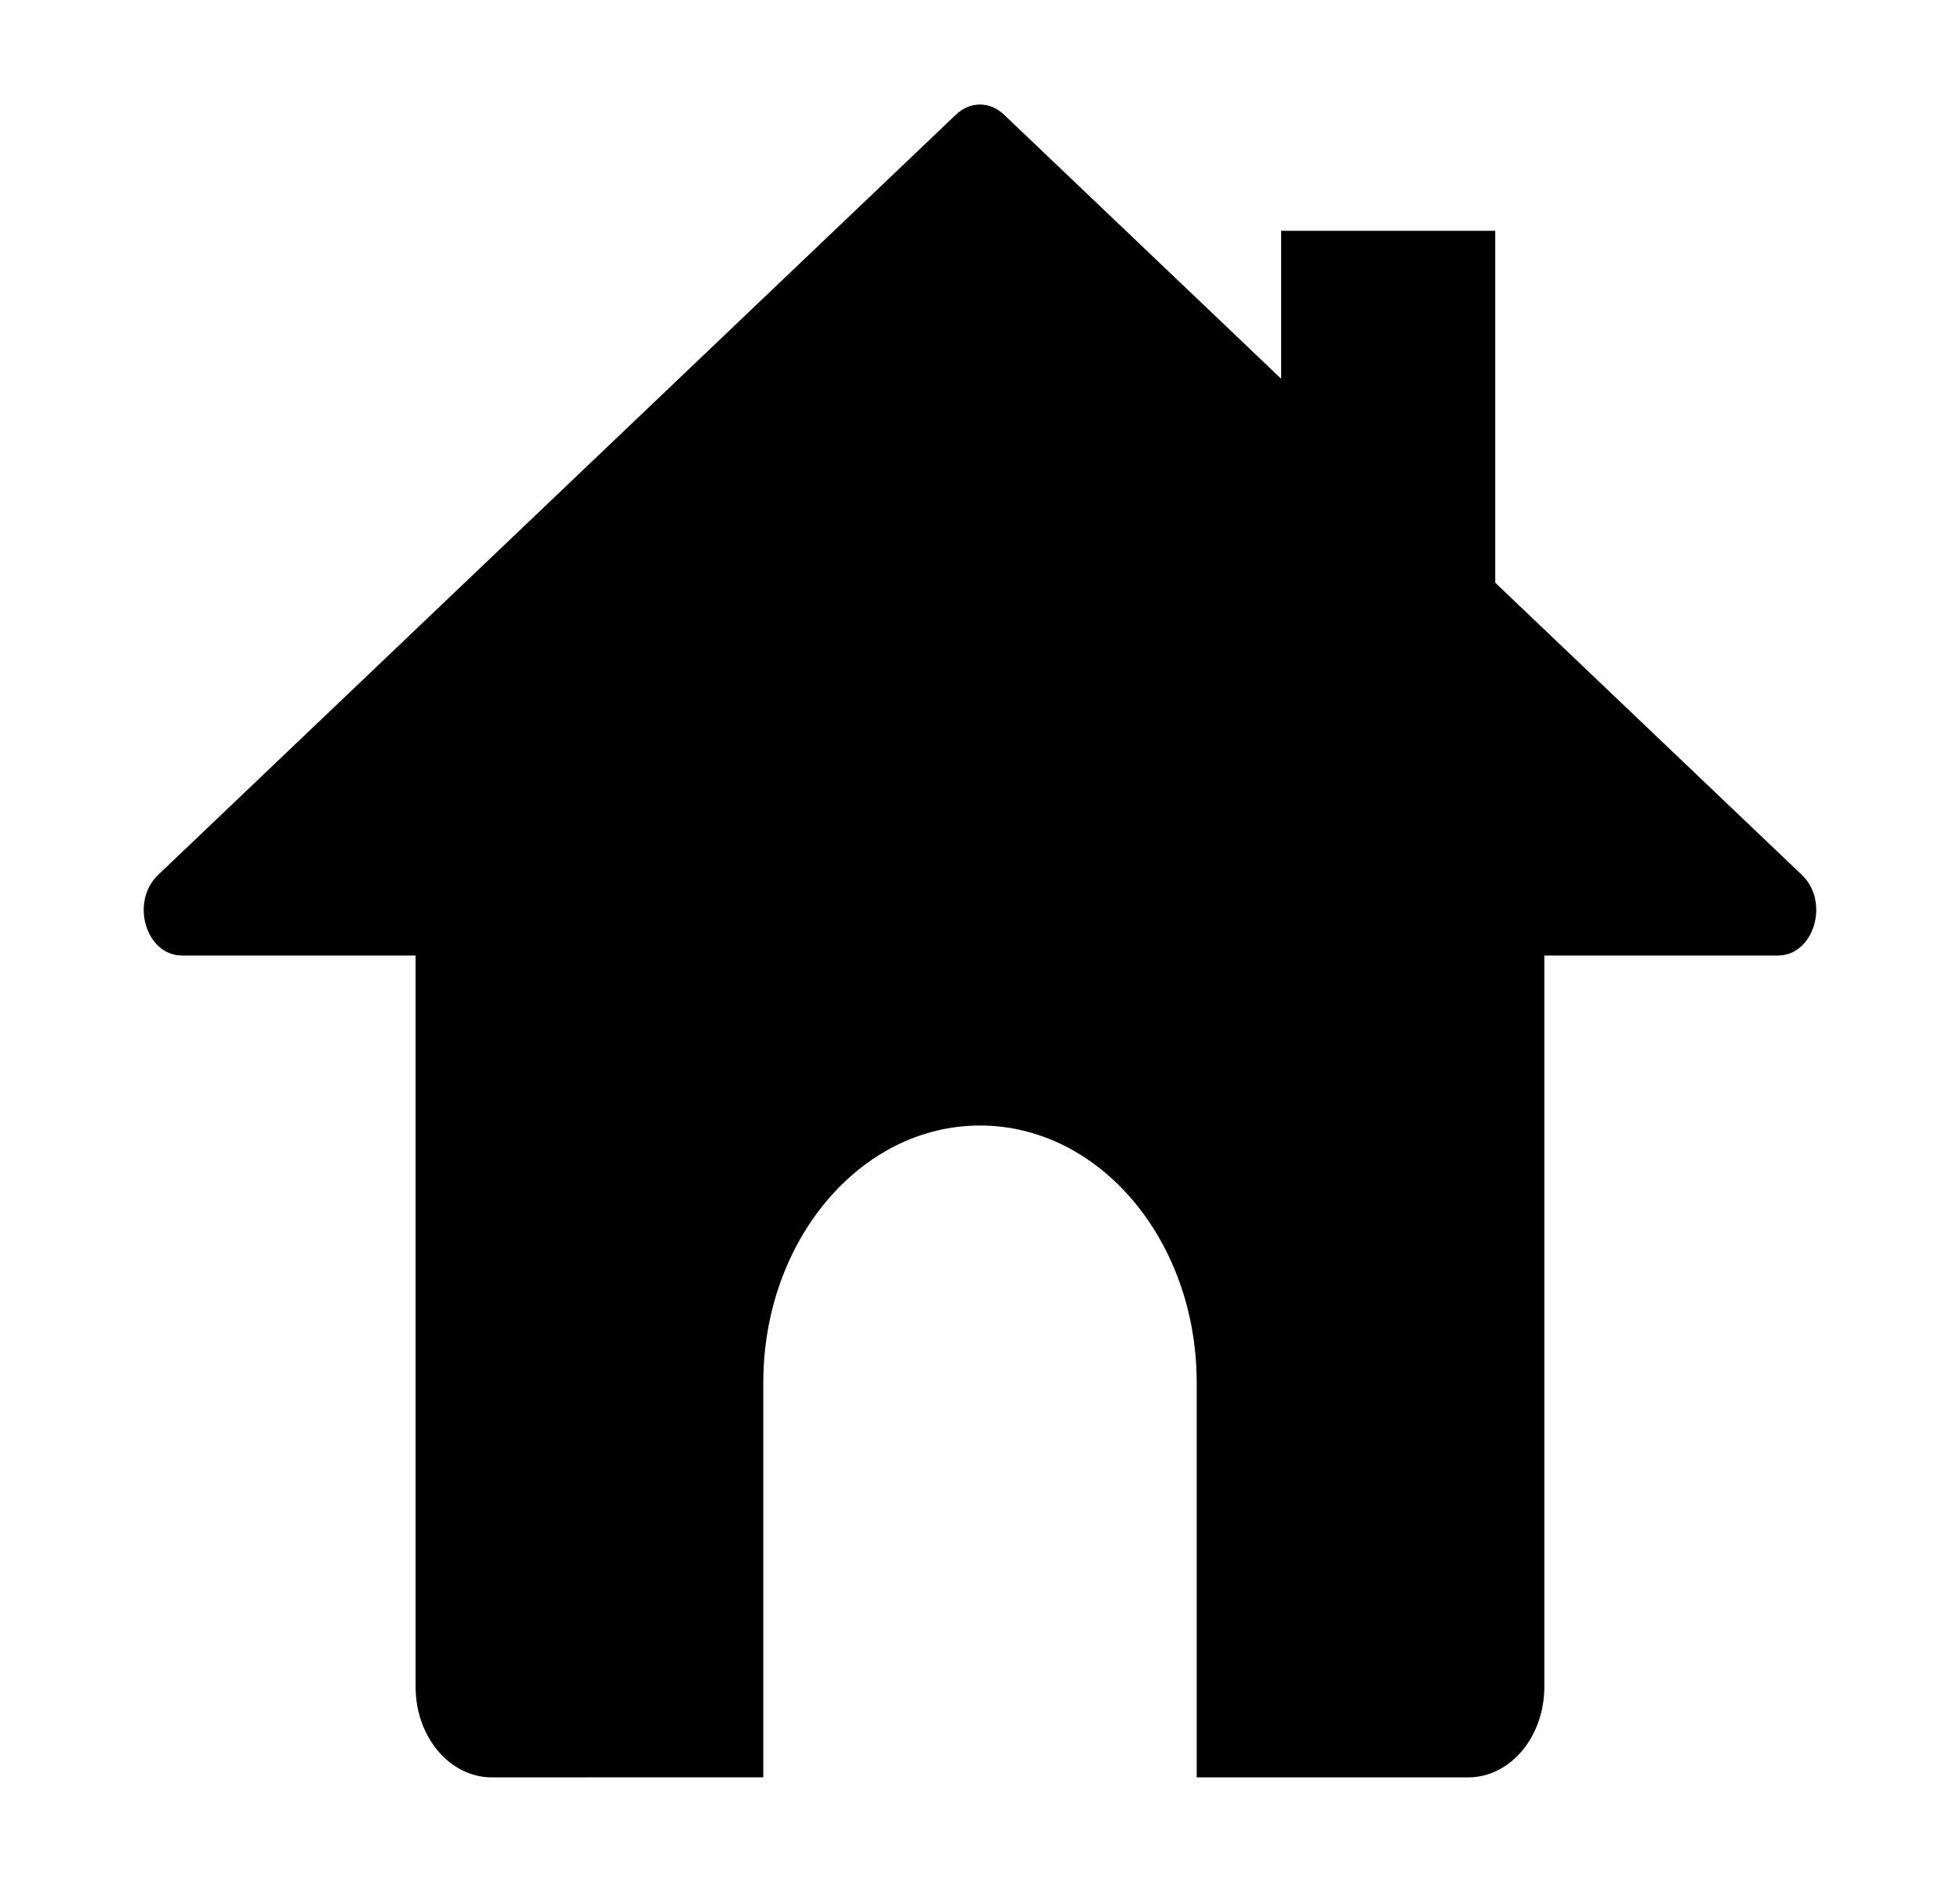
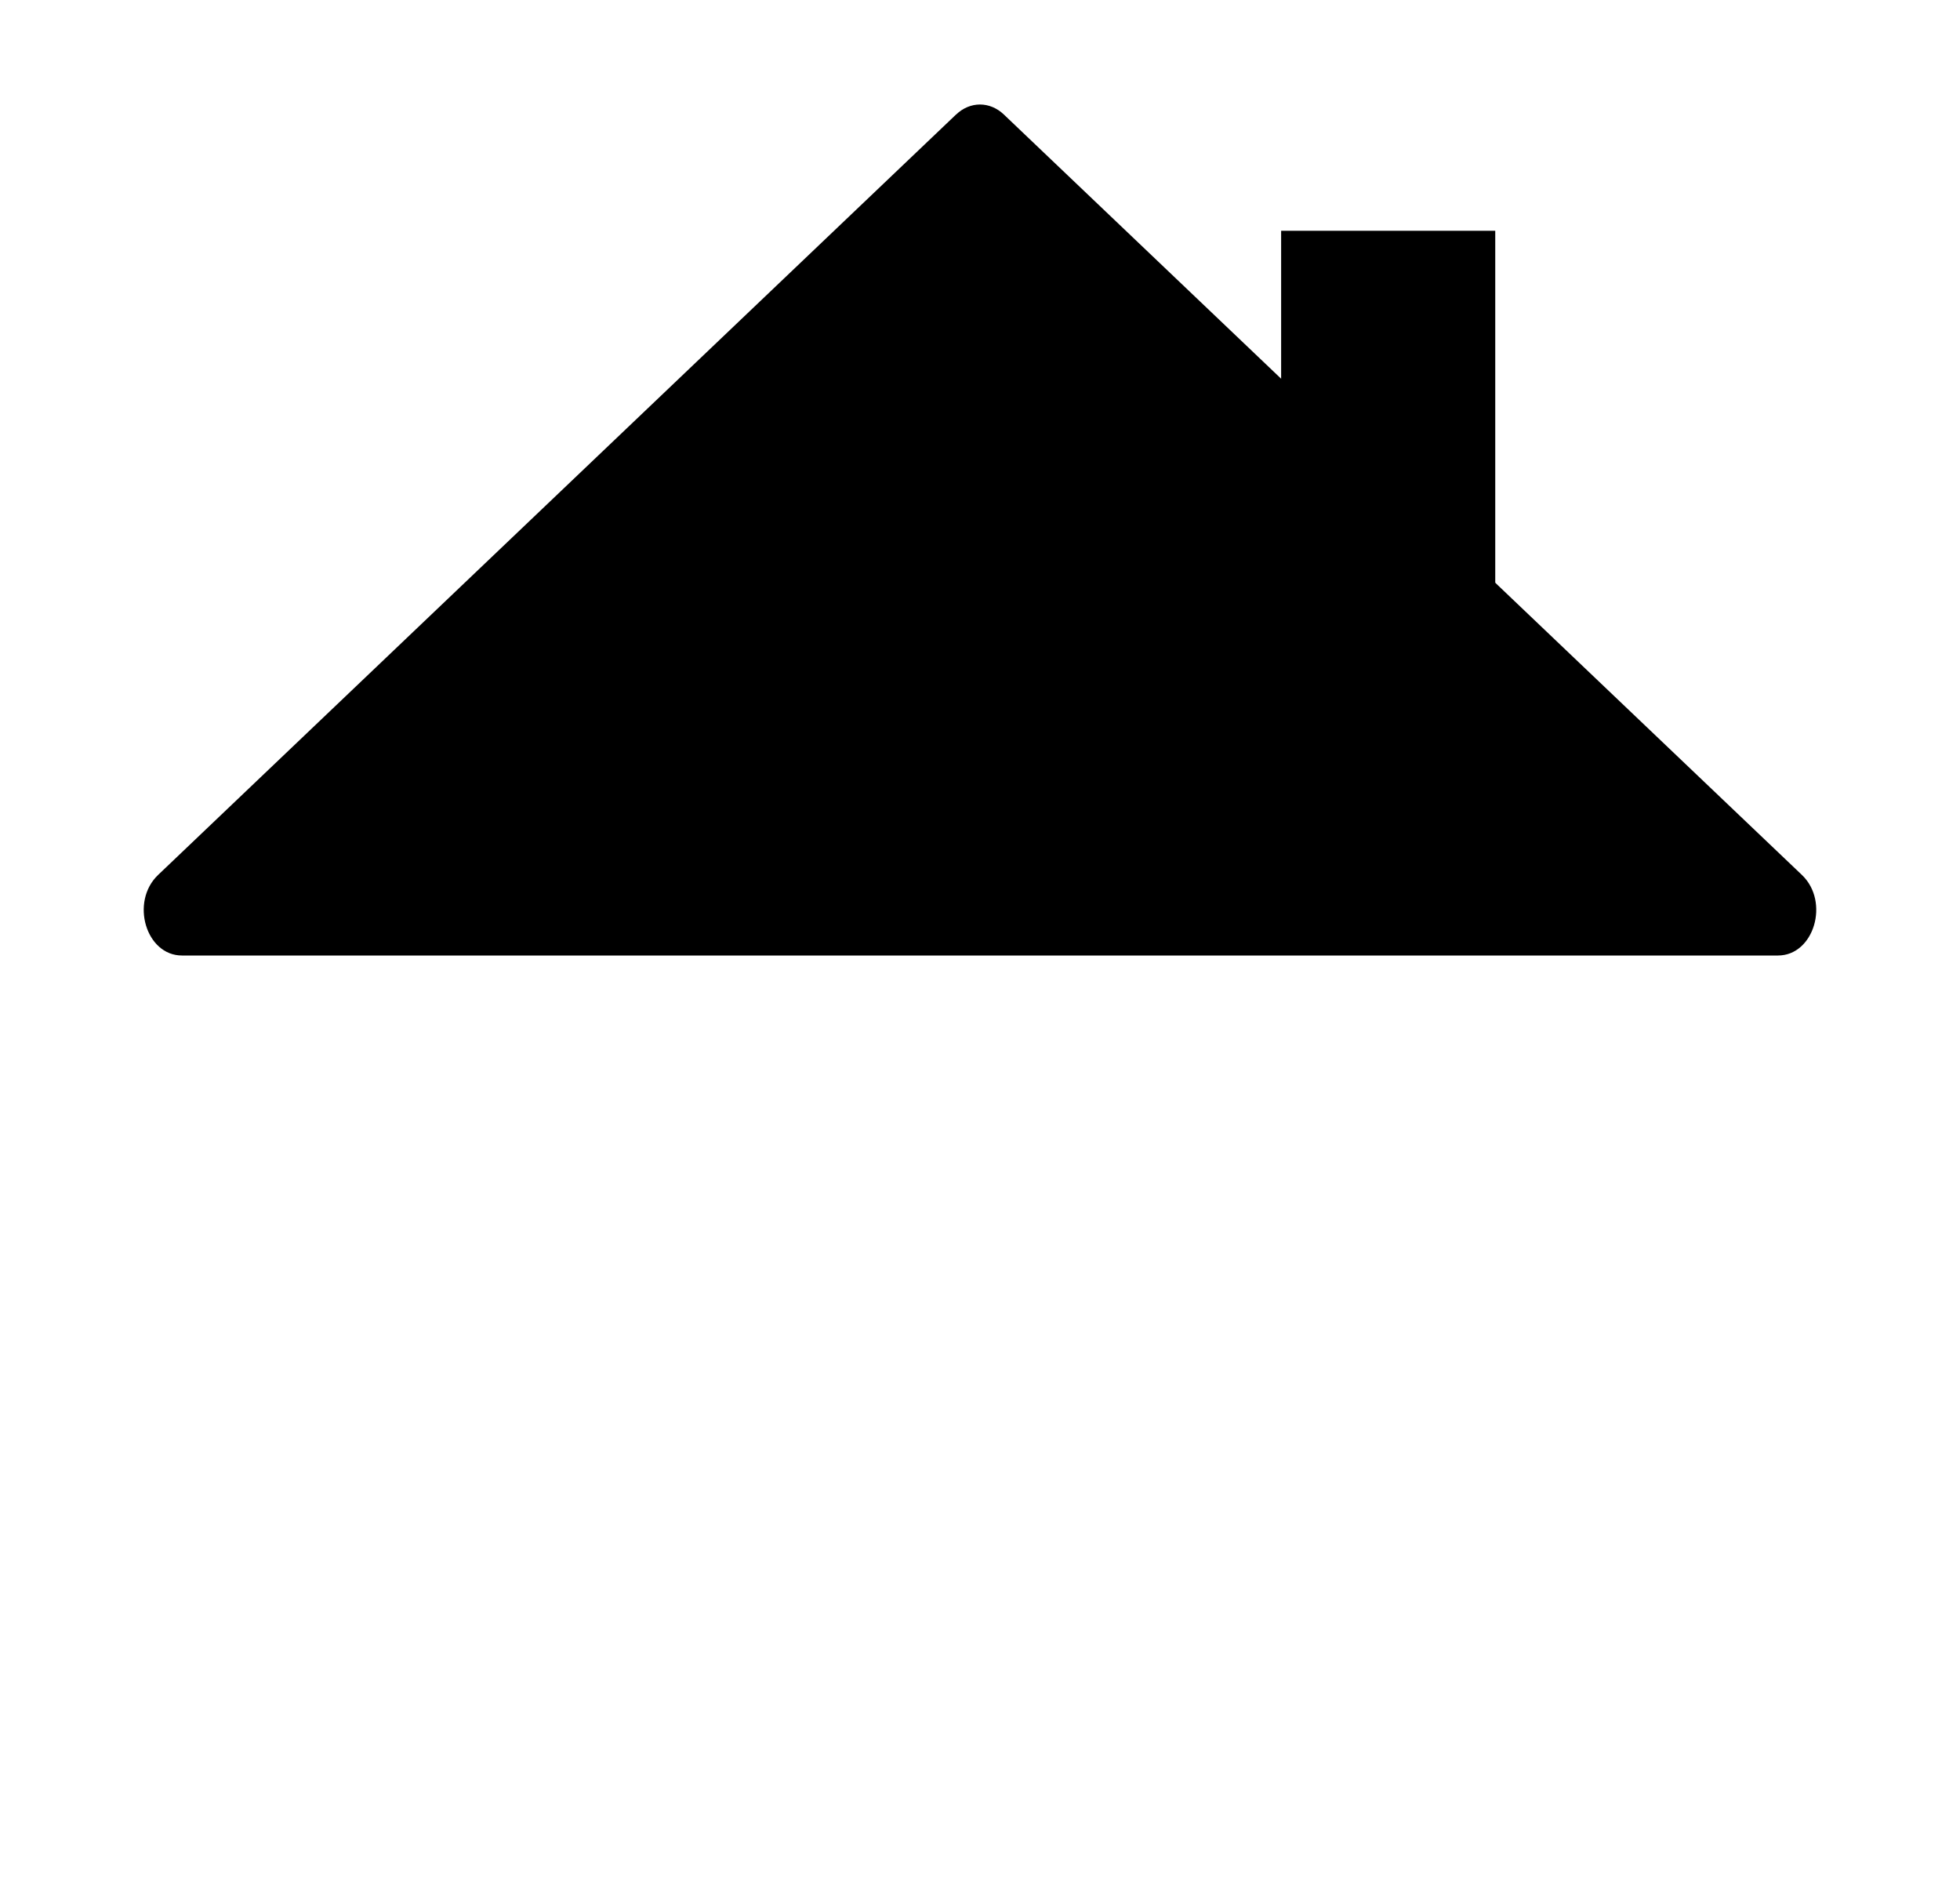
<svg xmlns="http://www.w3.org/2000/svg" fill="none" viewBox="0 0 25 24" height="24" width="25">
-   <path fill="#000000" d="M19.698 10.134V21.511C19.698 22.15 19.263 22.666 18.725 22.666H15.264V17.631C15.264 15.82 14.026 14.353 12.5 14.353C10.973 14.353 9.736 15.821 9.736 17.631V22.665L6.275 22.666C5.737 22.666 5.301 22.15 5.301 21.511V10.134L19.698 10.134Z" />
  <path fill="#000000" d="M12.194 1.461L2.016 11.158C1.658 11.5 1.861 12.185 2.321 12.185H22.678C23.138 12.185 23.342 11.5 22.984 11.158L12.805 1.461C12.626 1.29 12.373 1.29 12.195 1.461H12.194Z" />
-   <path fill="#000000" d="M16.341 2.943H19.072V8.441H16.341V2.943Z" />
+   <path fill="#000000" d="M16.341 2.943H19.072V8.441H16.341Z" />
</svg>